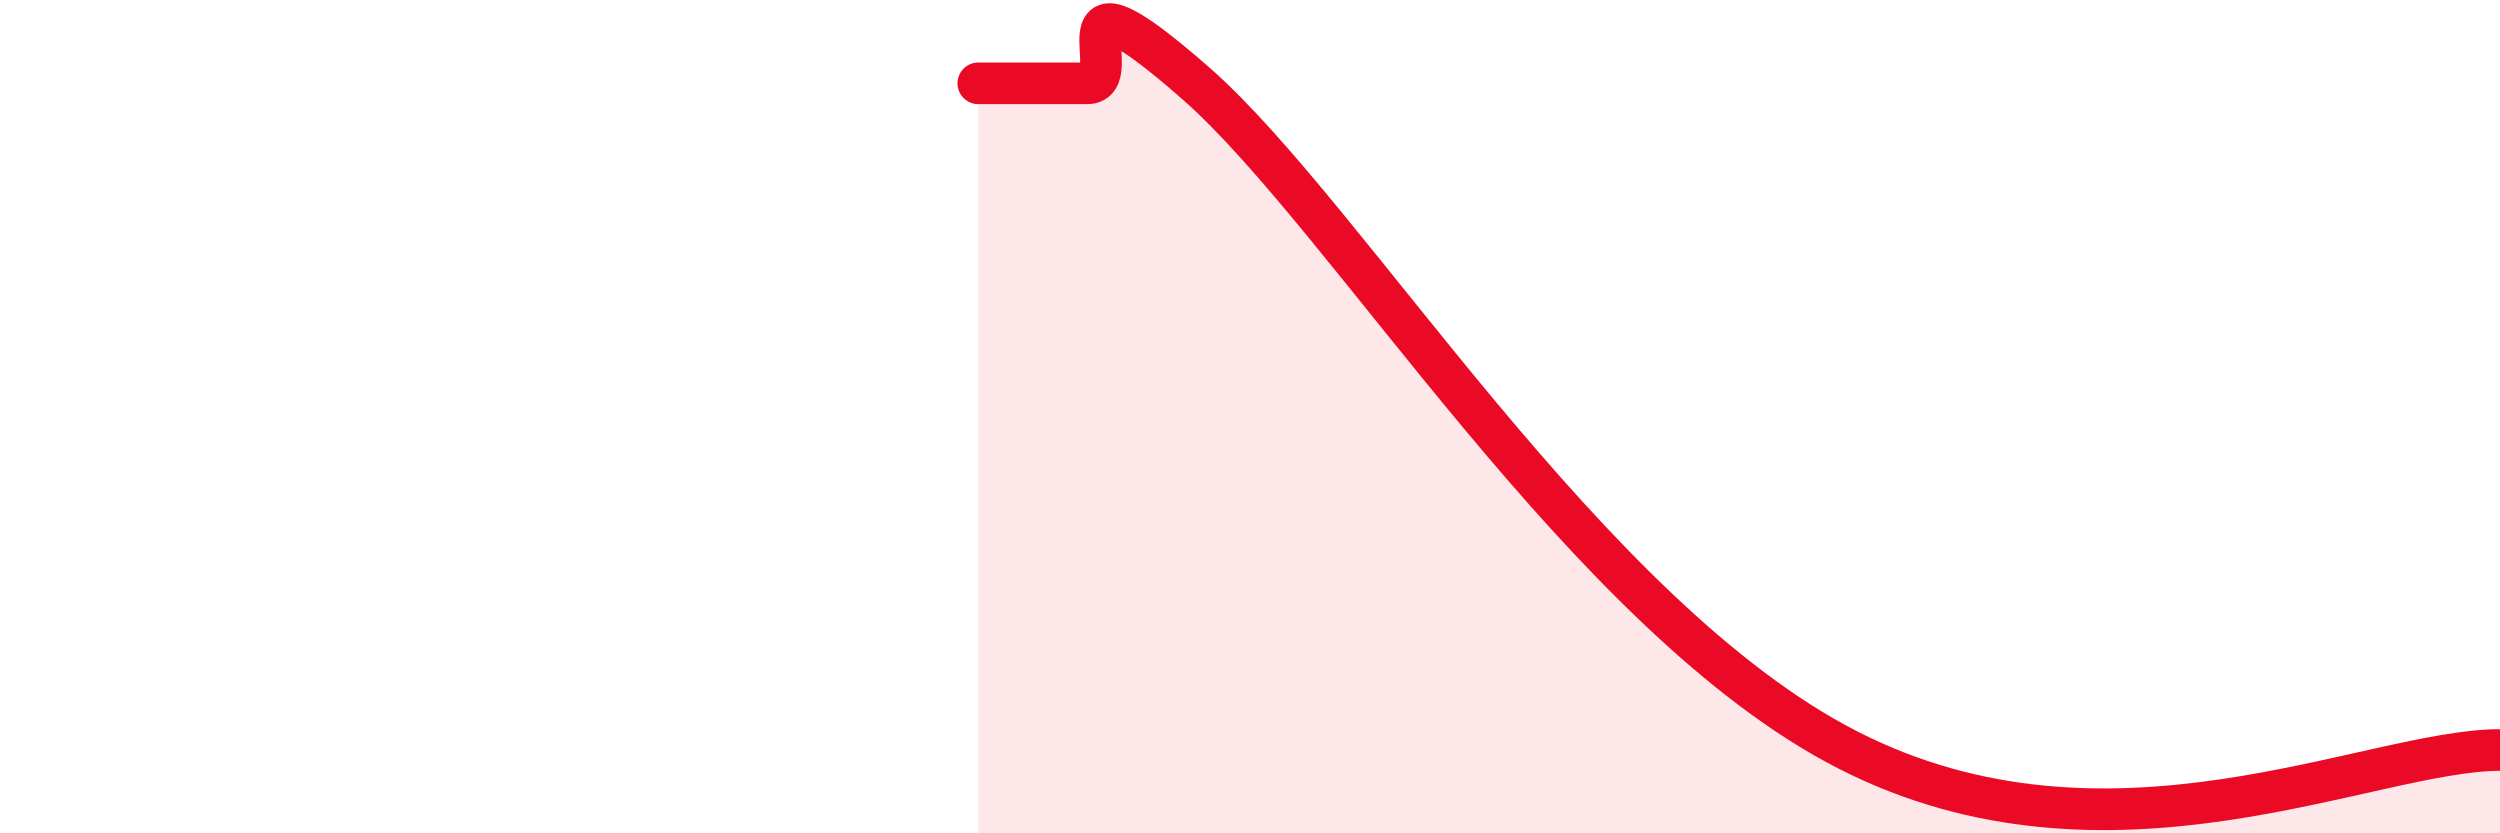
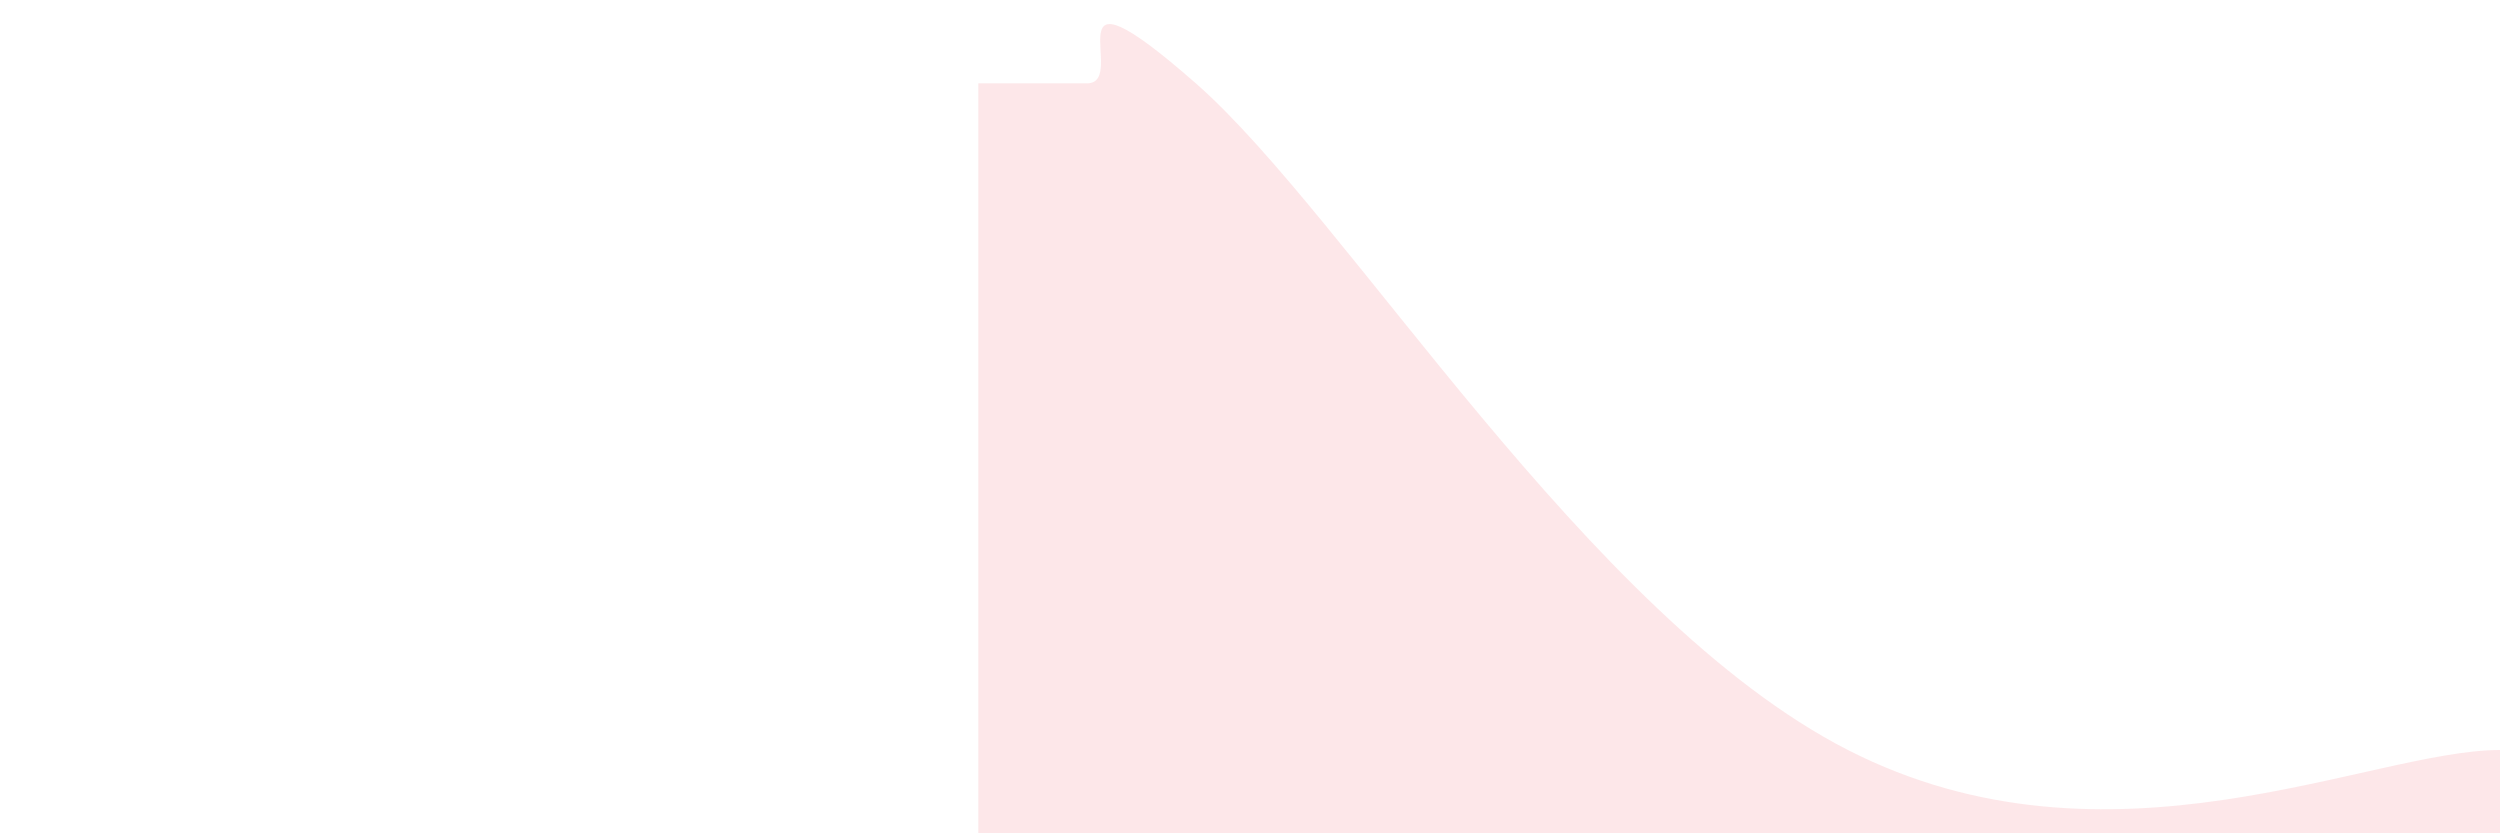
<svg xmlns="http://www.w3.org/2000/svg" width="60" height="20" viewBox="0 0 60 20">
-   <path d="M 23.48,2 C 24,2 25.05,2 26.09,2 C 27.13,2 25.05,-1.2 28.7,2 C 32.35,5.2 38.09,14.8 44.35,18 C 50.61,21.2 56.87,18 60,18L60 20L23.48 20Z" fill="#EB0A25" opacity="0.1" stroke-linecap="round" stroke-linejoin="round" />
-   <path d="M 23.48,2 C 24,2 25.05,2 26.09,2 C 27.13,2 25.05,-1.2 28.7,2 C 32.35,5.2 38.09,14.8 44.35,18 C 50.61,21.2 56.87,18 60,18" stroke="#EB0A25" stroke-width="1" fill="none" stroke-linecap="round" stroke-linejoin="round" />
+   <path d="M 23.48,2 C 24,2 25.05,2 26.09,2 C 27.13,2 25.05,-1.2 28.7,2 C 32.35,5.2 38.09,14.8 44.35,18 C 50.61,21.2 56.87,18 60,18L60 20L23.48 20" fill="#EB0A25" opacity="0.1" stroke-linecap="round" stroke-linejoin="round" />
</svg>